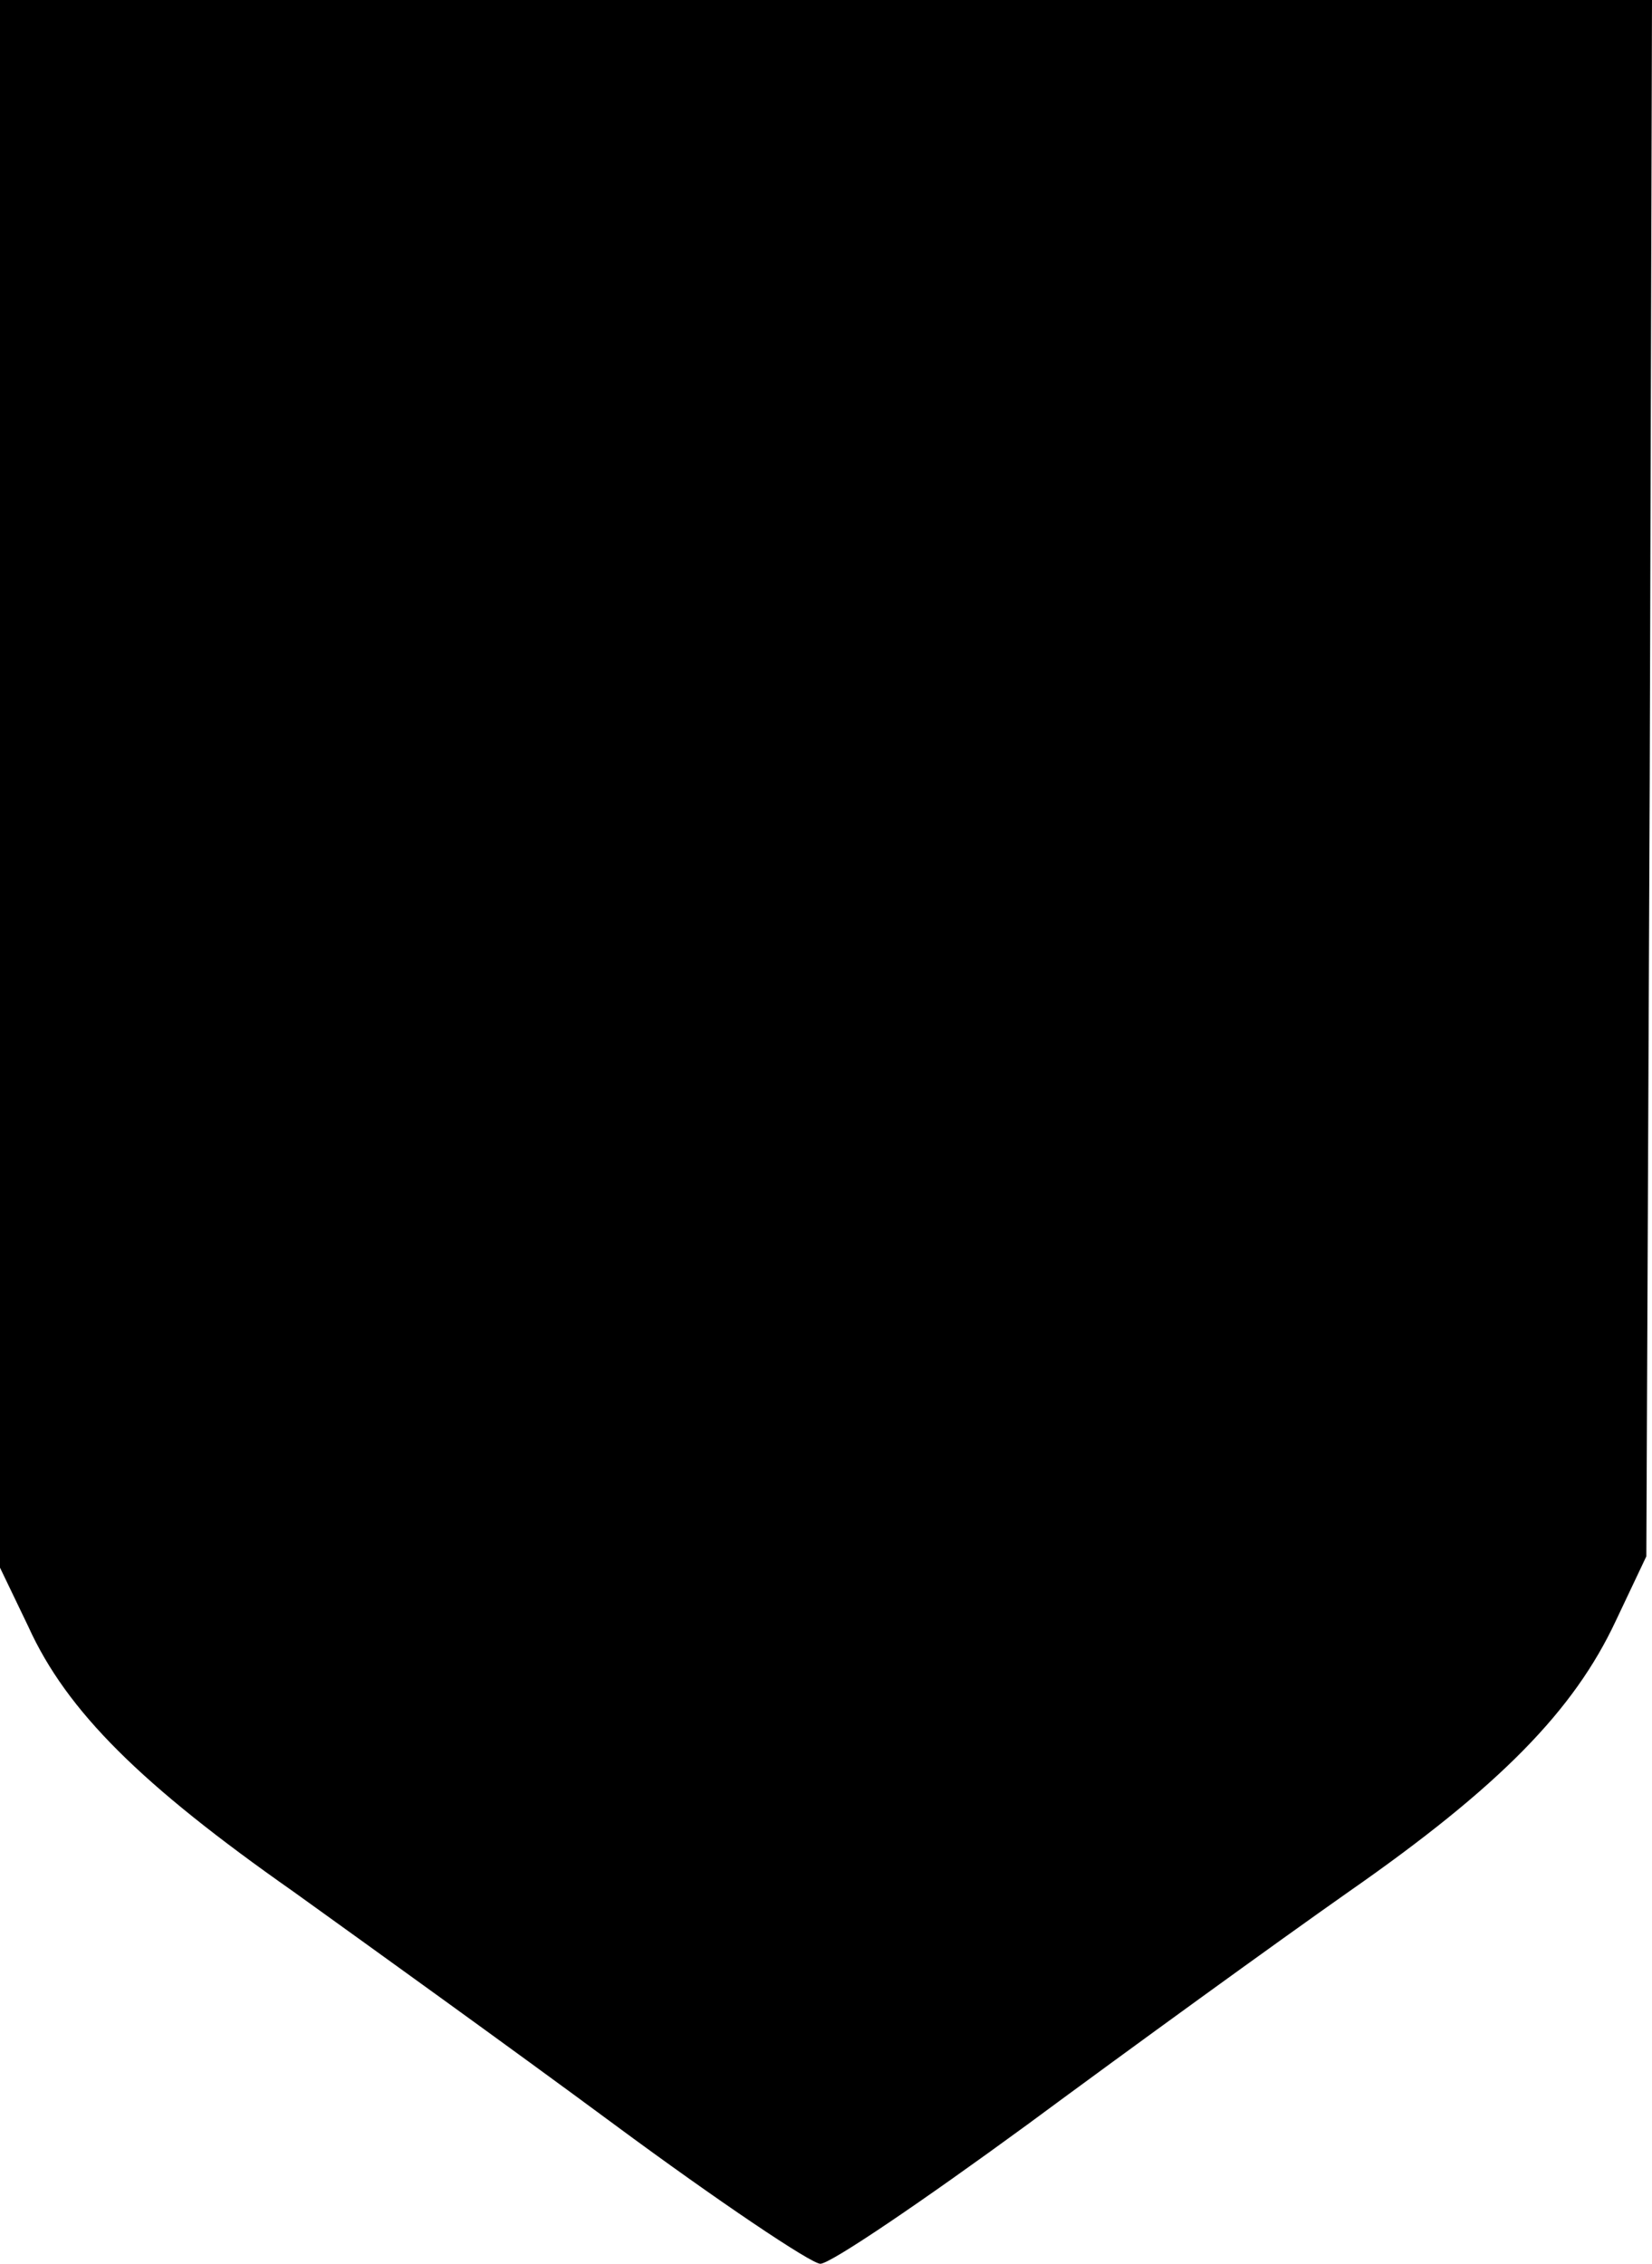
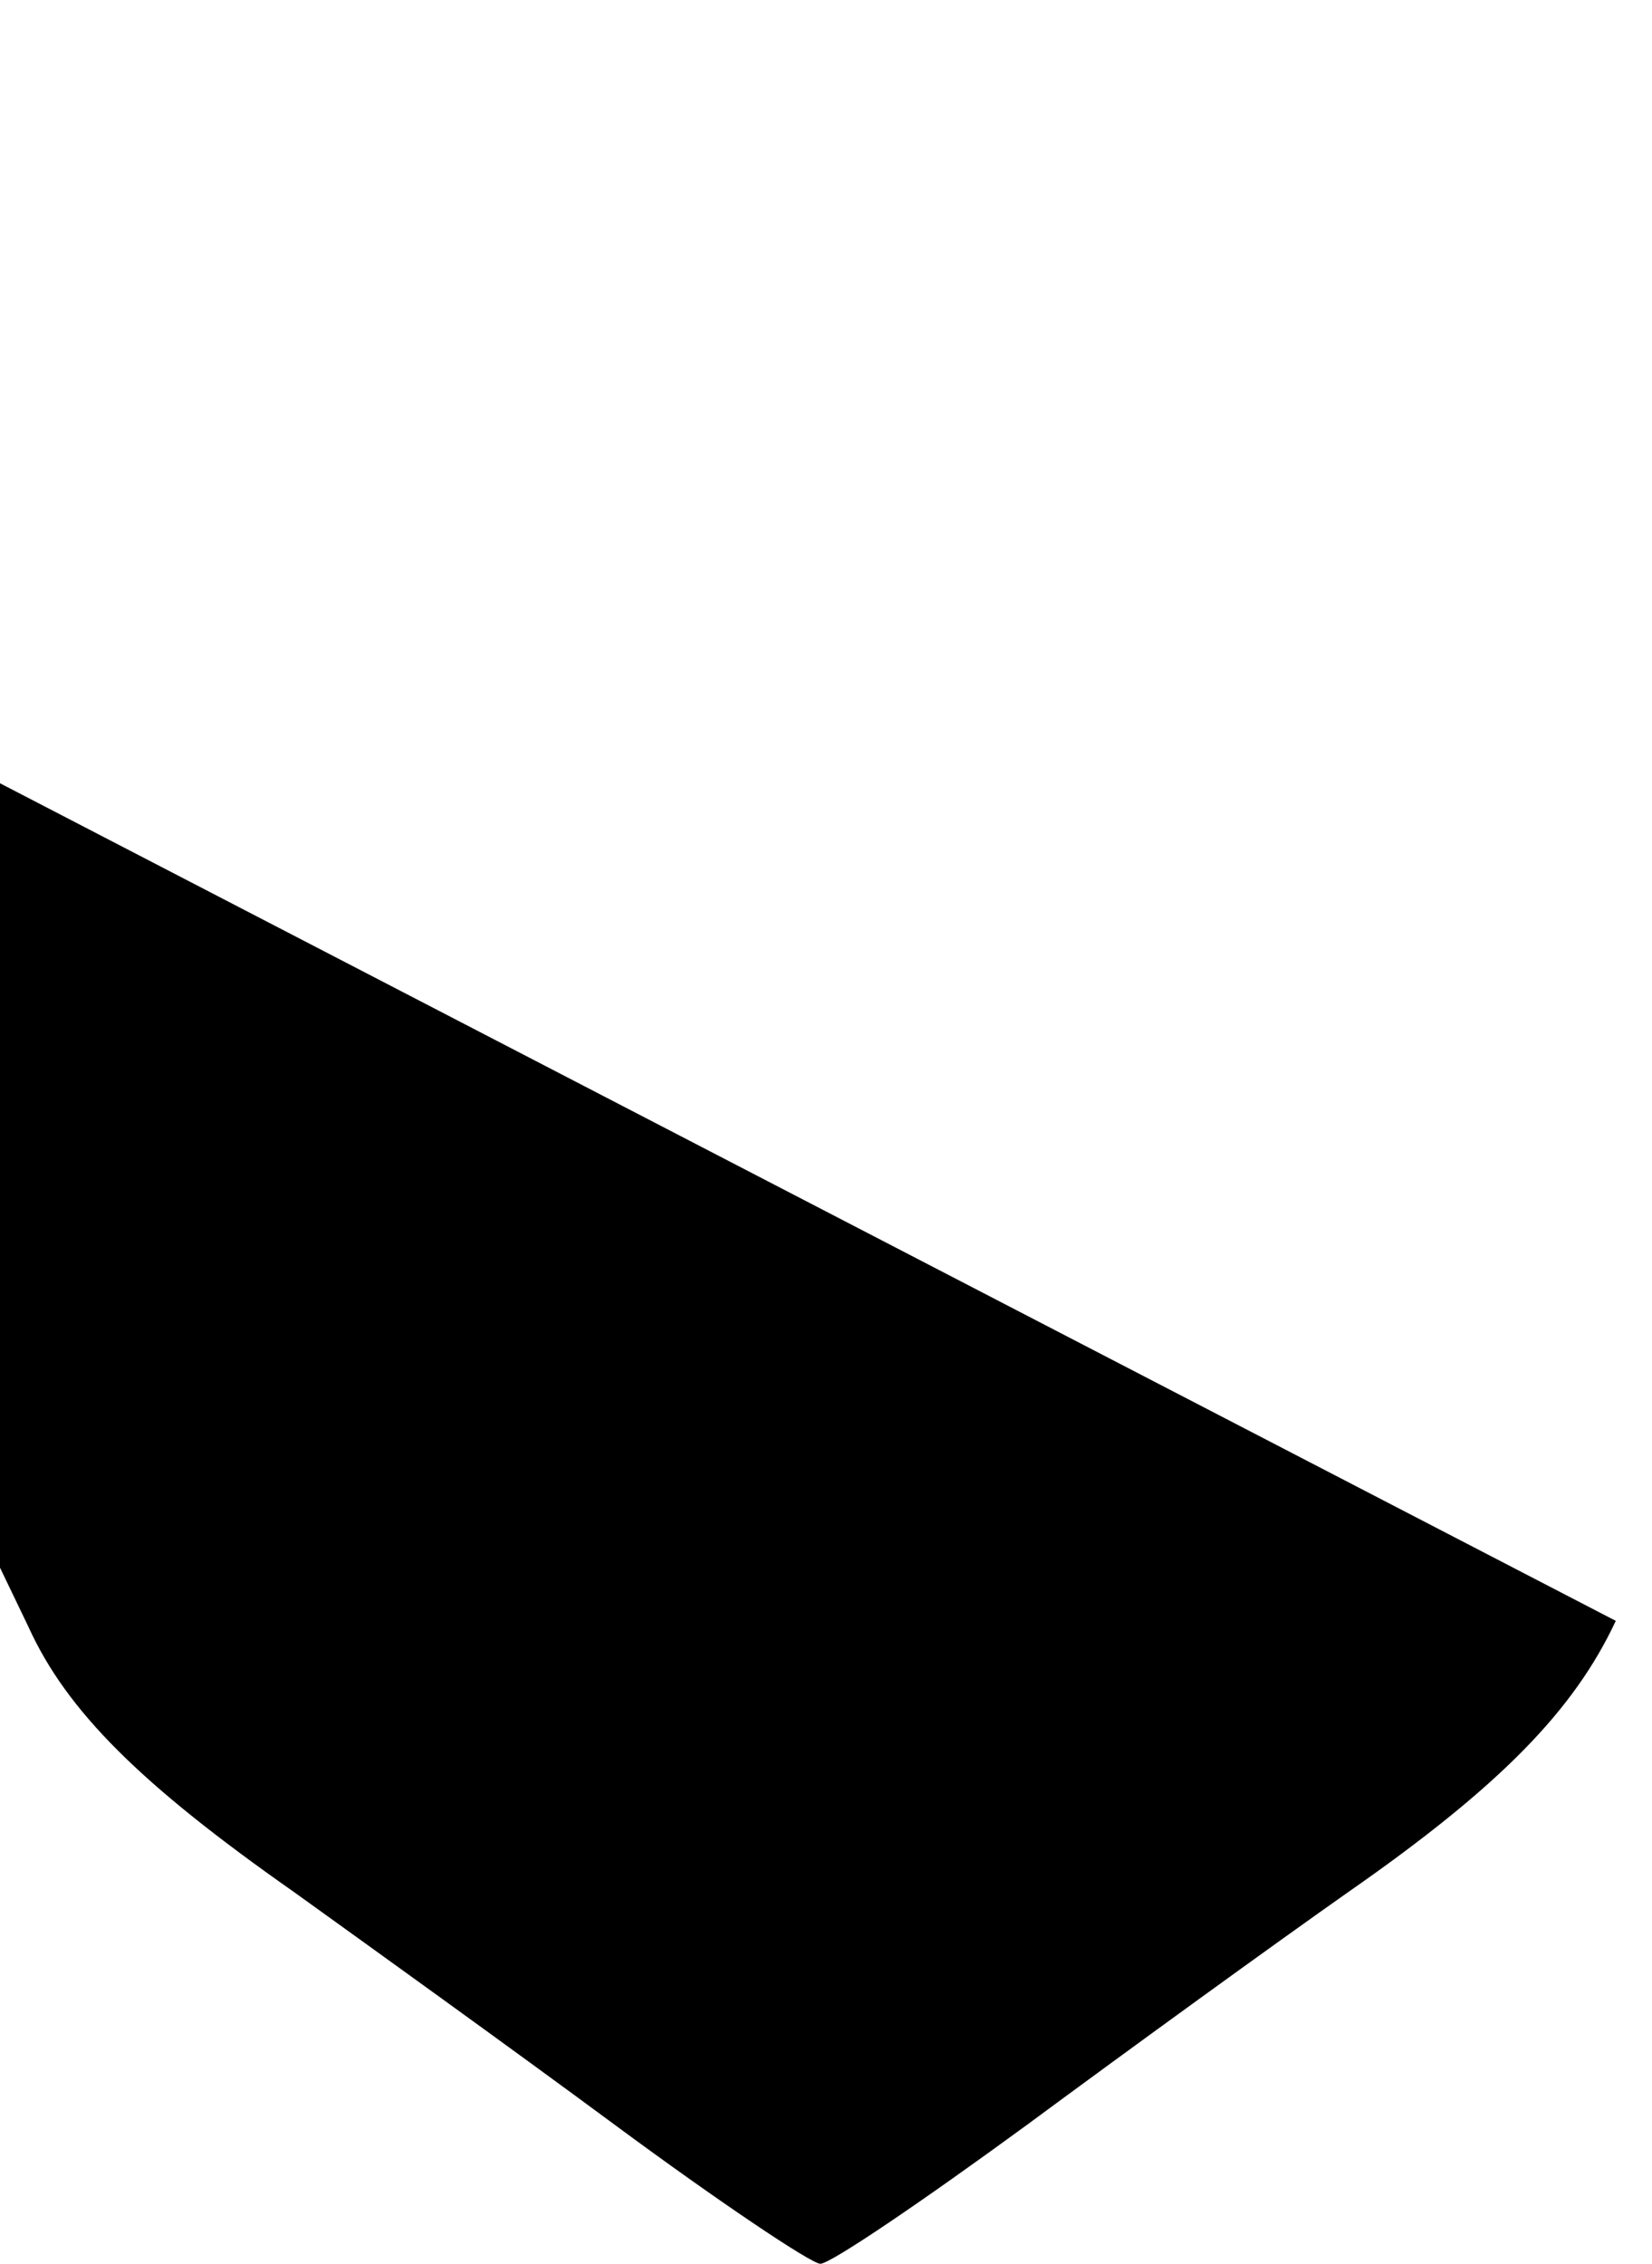
<svg xmlns="http://www.w3.org/2000/svg" version="1.0" width="146px" height="200px" viewBox="0 0 146 200" preserveAspectRatio="xMidYMid meet">
  <g transform="translate(0,200) scale(0.1,-0.1)" fill="#000000" stroke="none">
-     <path d="M0 1308 l0 -693 25 -52 c34 -75 100 -140 234 -234 64 -46 192 -138 284 -206 92 -68 174 -123 182 -123 9 0 90 55 183 123 92 68 219 160 283 205 135 94 200 161 237 240 l27 57 3 688 2 687 -730 0 -730 0 0 -692z" />
+     <path d="M0 1308 l0 -693 25 -52 c34 -75 100 -140 234 -234 64 -46 192 -138 284 -206 92 -68 174 -123 182 -123 9 0 90 55 183 123 92 68 219 160 283 205 135 94 200 161 237 240 z" />
  </g>
</svg>